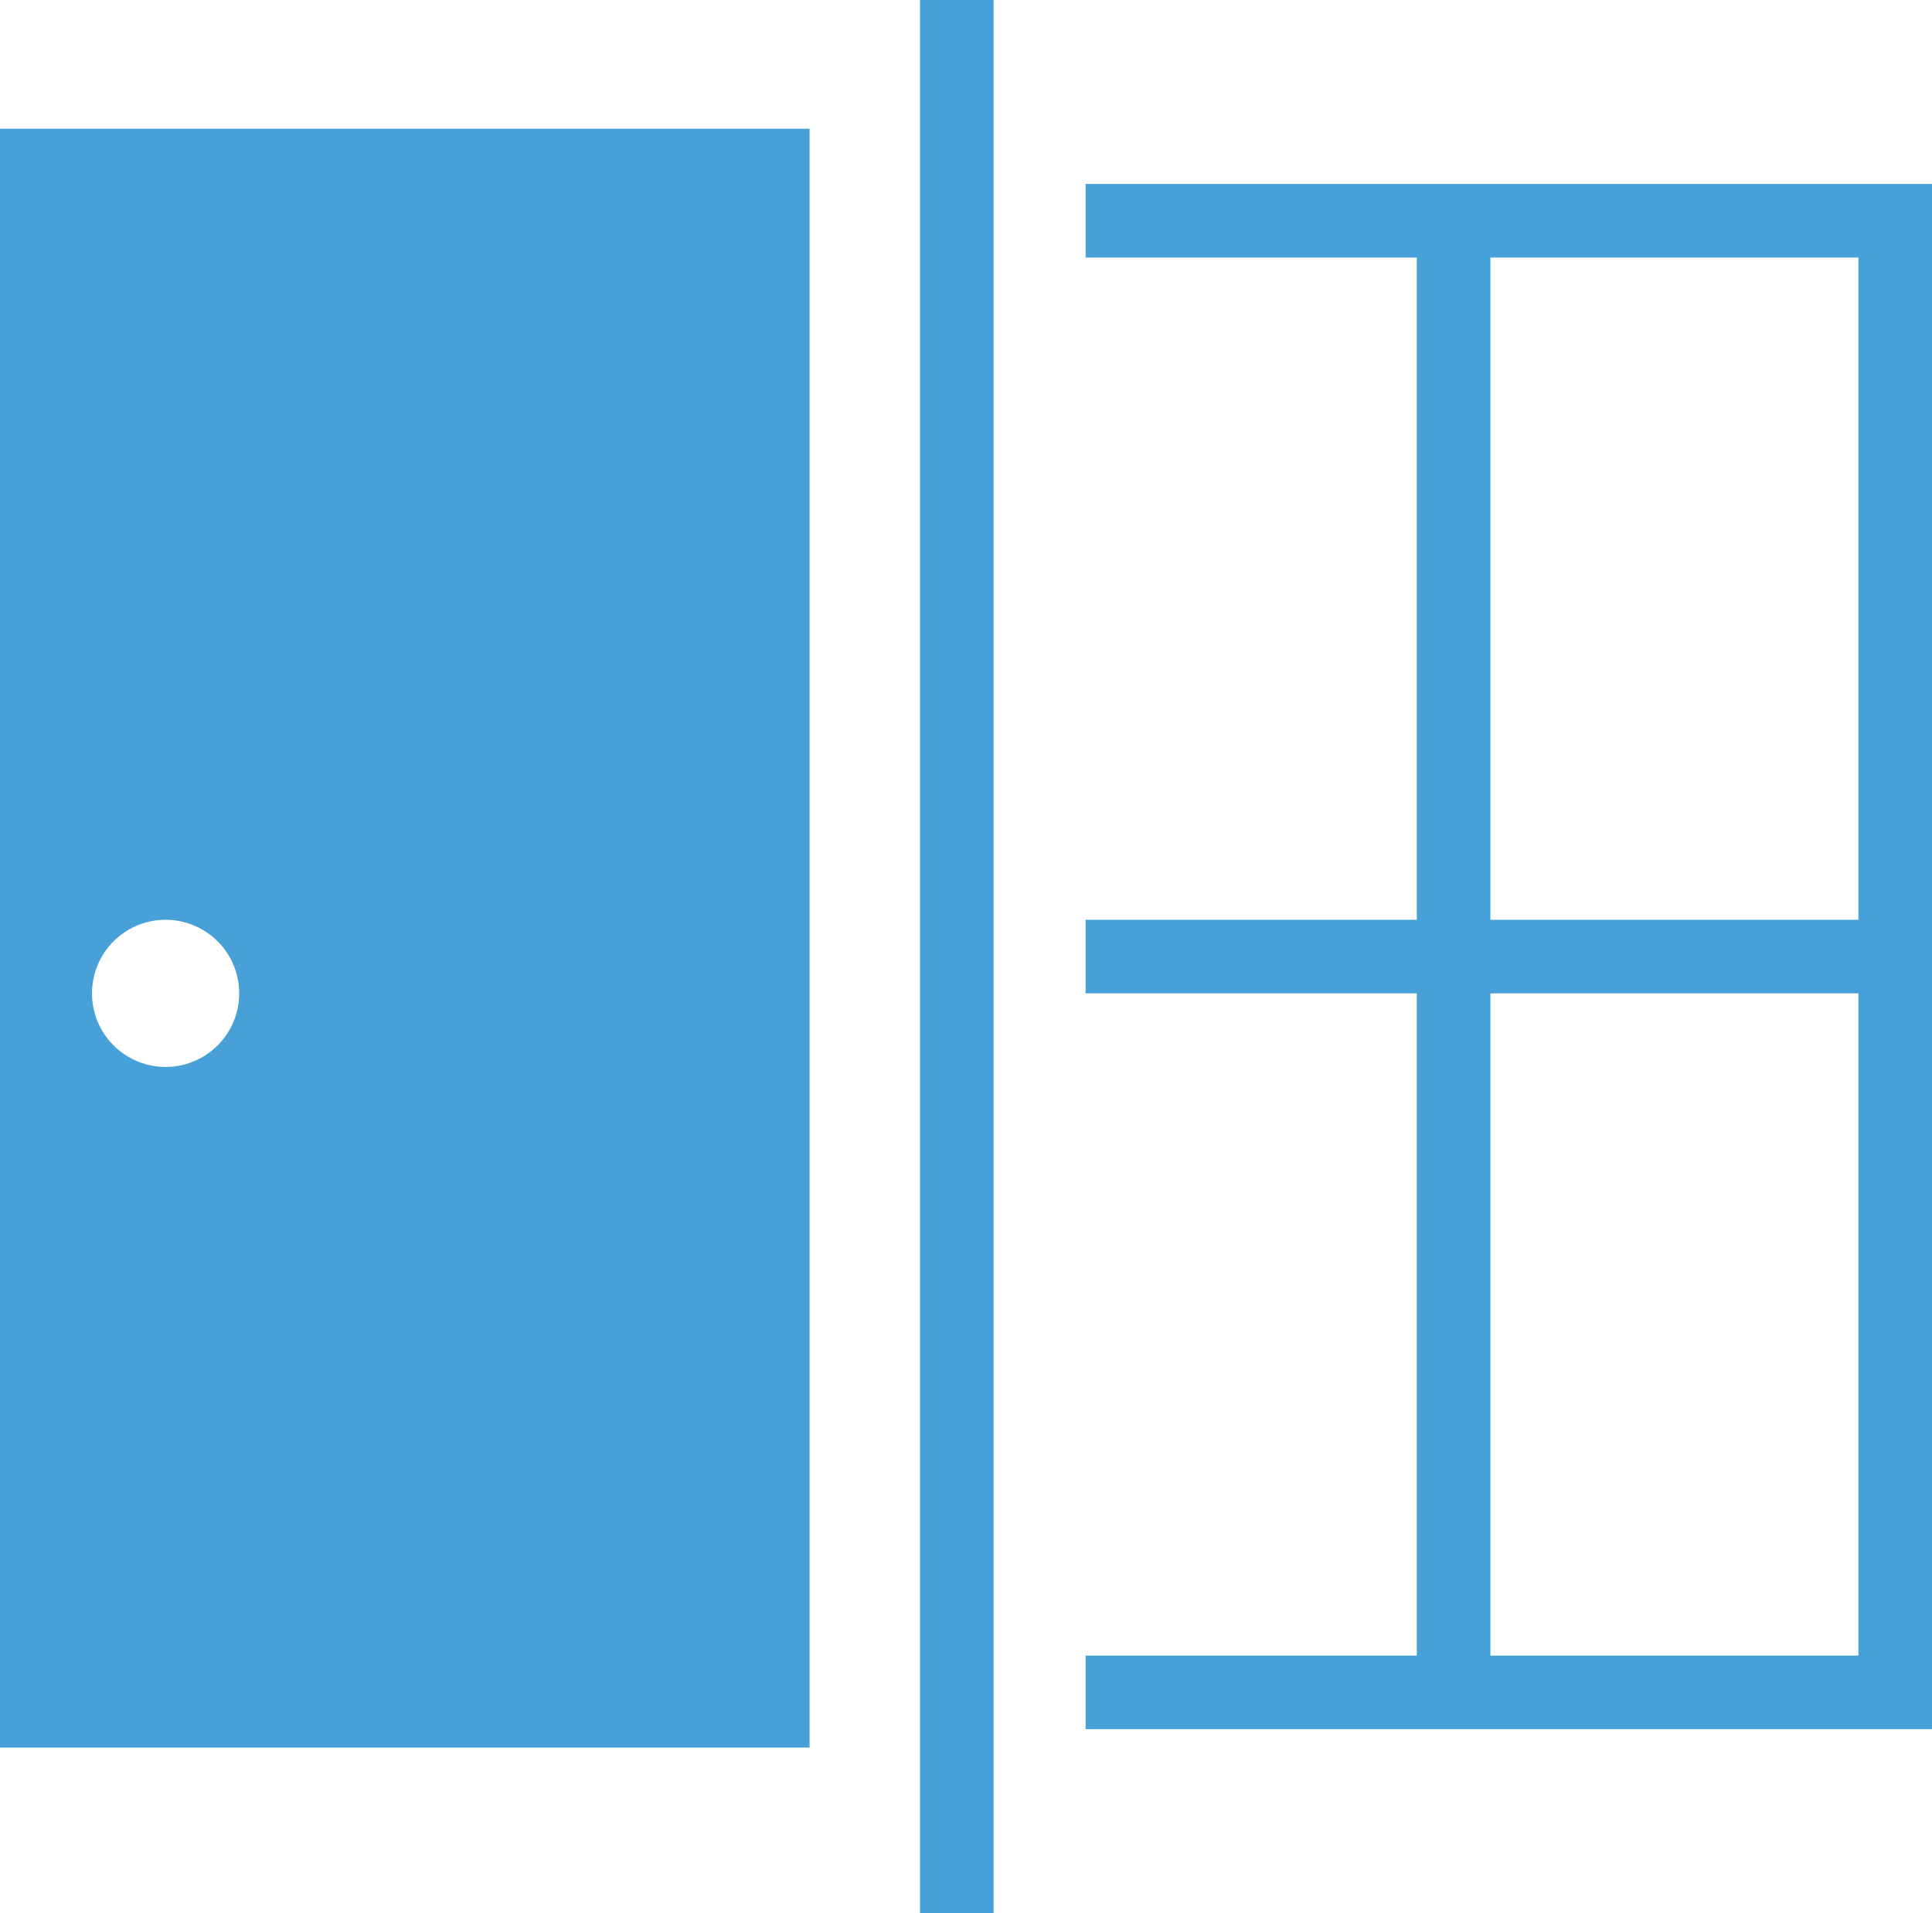
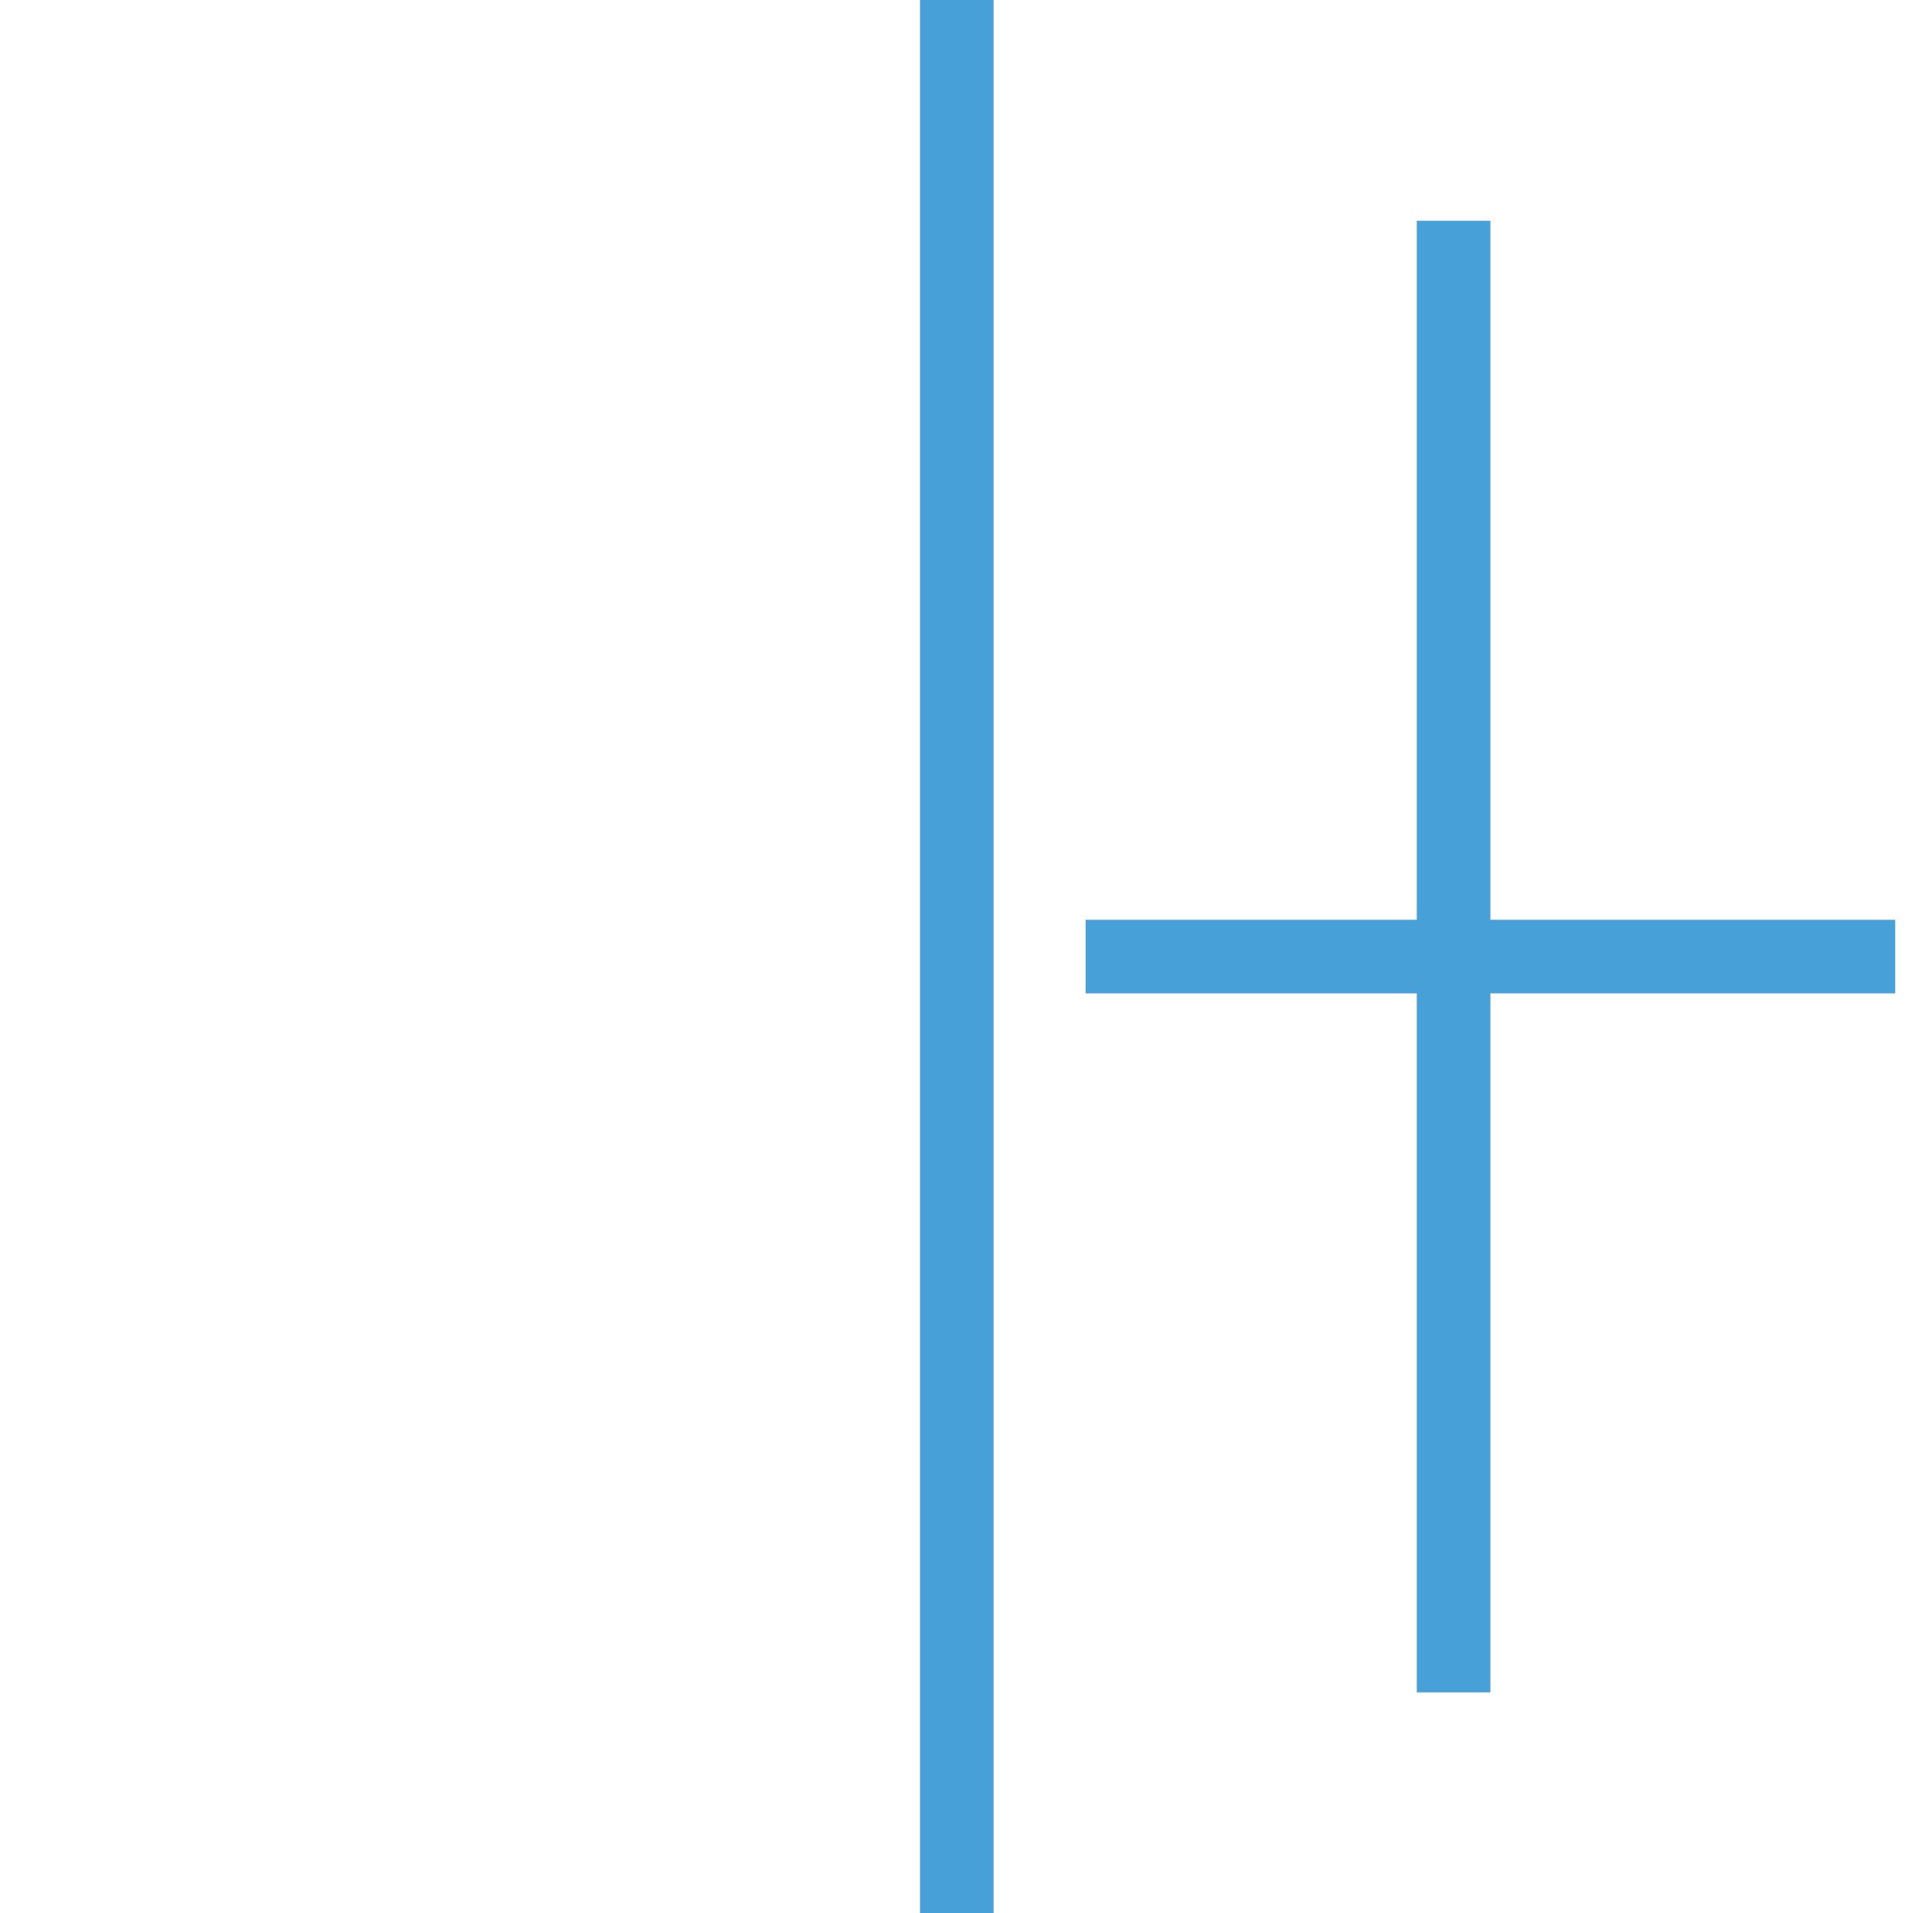
<svg xmlns="http://www.w3.org/2000/svg" id="Layer_1" data-name="Layer 1" viewBox="0 0 57.548 57">
  <defs>
    <style>.cls-1{fill:#47a0d8;}</style>
  </defs>
-   <polygon class="cls-1" points="57.548 51.519 32.337 51.519 32.337 49.327 55.356 49.327 55.356 7.673 32.337 7.673 32.337 5.481 57.548 5.481 57.548 51.519" />
  <rect class="cls-1" x="42.202" y="6.577" width="2.192" height="43.846" />
  <rect class="cls-1" x="32.337" y="27.404" width="24.115" height="2.192" />
-   <path class="cls-1" d="M26.341,55.067H2.226V6.837H26.341ZM7.159,30.404A2.192,2.192,0,1,0,9.351,32.596,2.192,2.192,0,0,0,7.159,30.404Z" transform="translate(-2.226 -3)" />
  <rect class="cls-1" x="27.404" width="2.192" height="57" />
</svg>